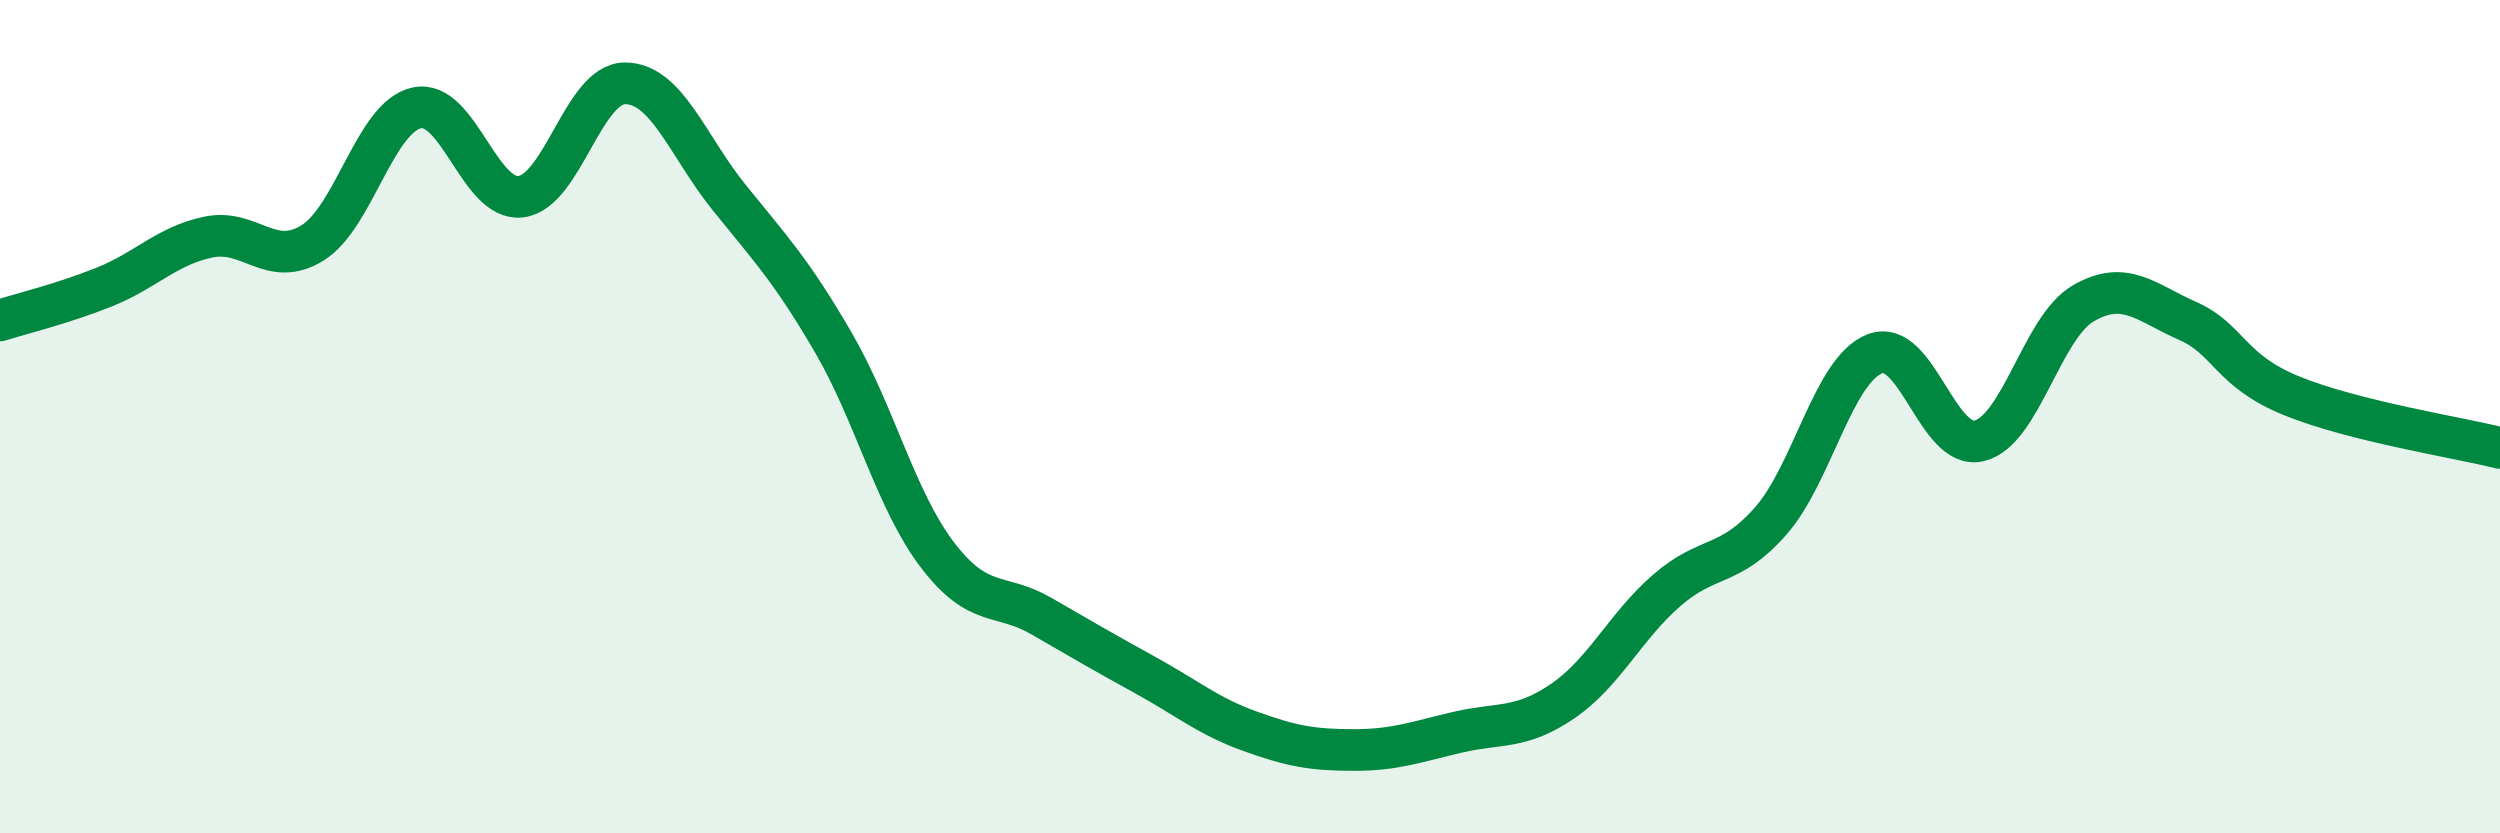
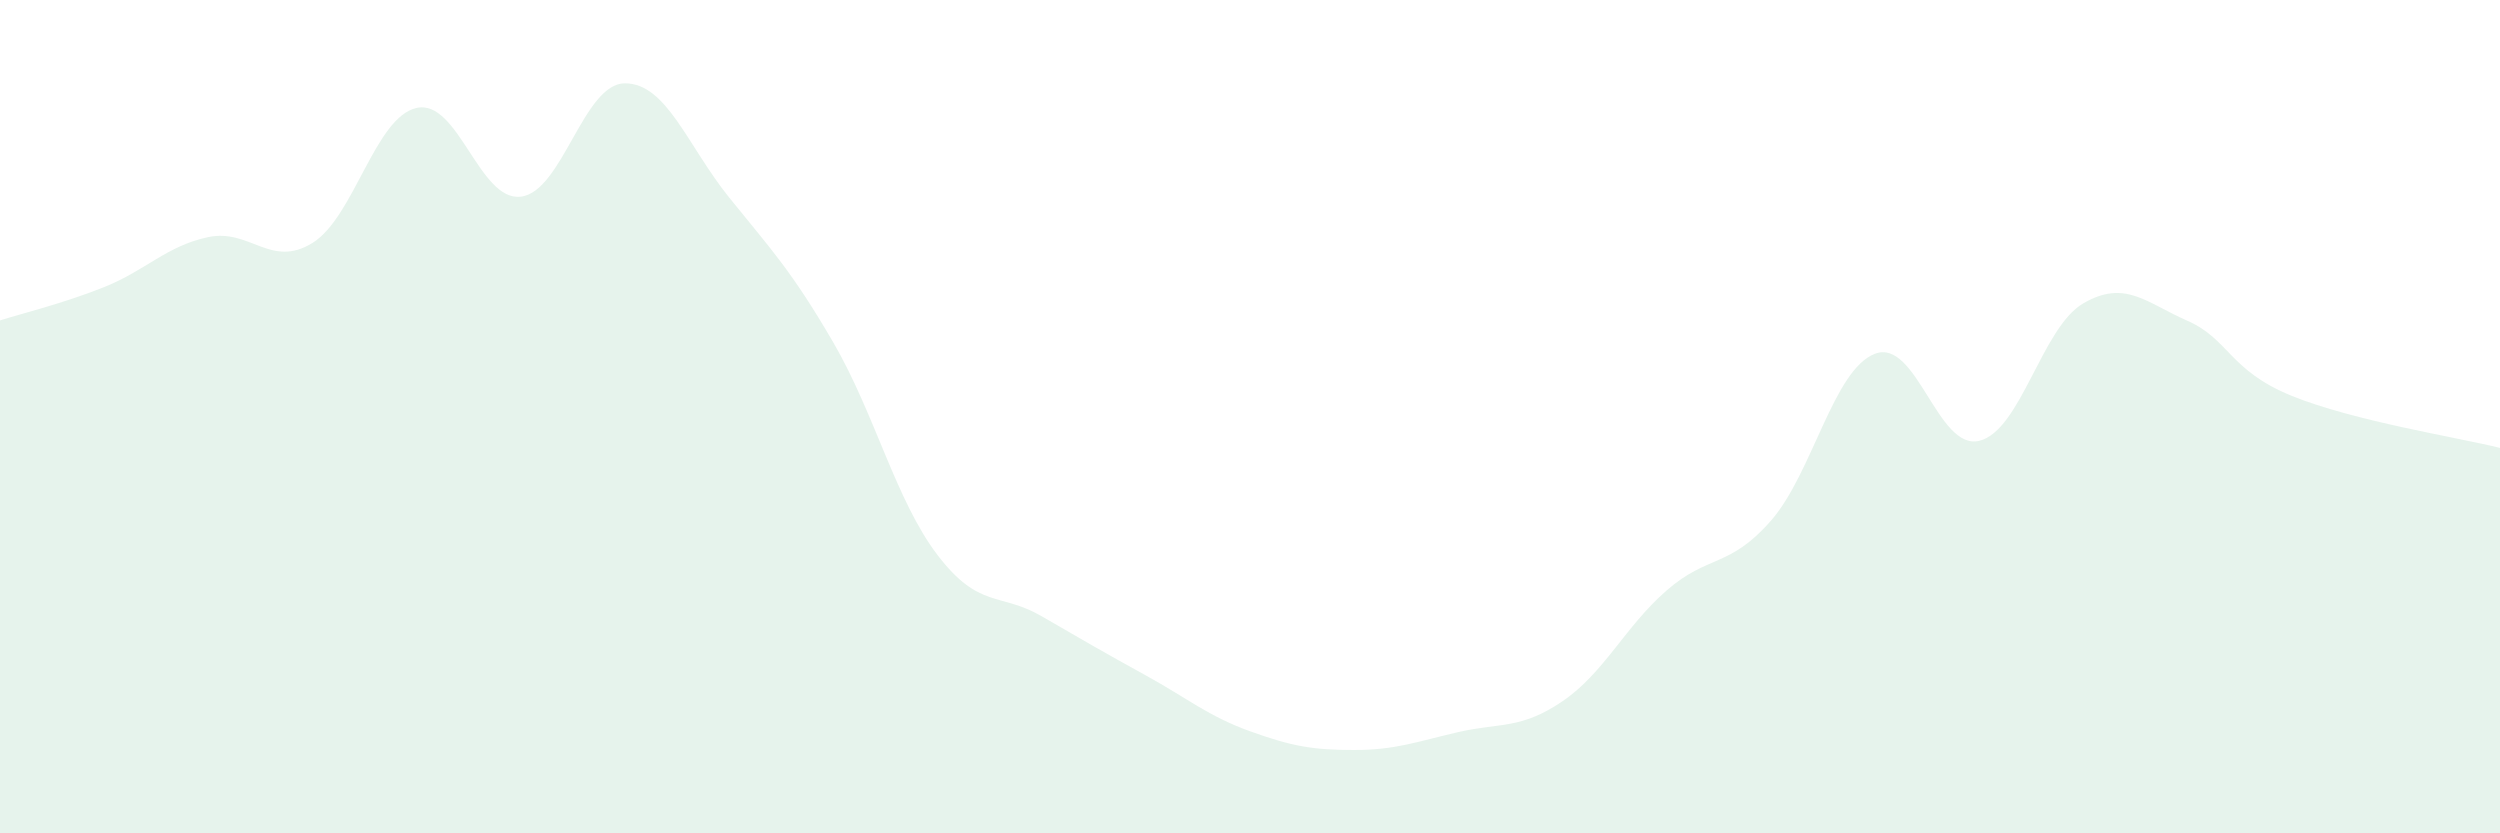
<svg xmlns="http://www.w3.org/2000/svg" width="60" height="20" viewBox="0 0 60 20">
  <path d="M 0,7.69 C 0.5,7.53 1.5,7.29 2.5,6.89 C 3.5,6.49 4,5.9 5,5.69 C 6,5.48 6.5,6.45 7.5,5.83 C 8.5,5.21 9,2.81 10,2.59 C 11,2.37 11.5,4.84 12.5,4.72 C 13.5,4.6 14,2 15,2 C 16,2 16.5,3.5 17.5,4.74 C 18.5,5.98 19,6.5 20,8.22 C 21,9.94 21.5,12.01 22.5,13.32 C 23.5,14.63 24,14.21 25,14.79 C 26,15.37 26.5,15.66 27.5,16.21 C 28.5,16.76 29,17.19 30,17.55 C 31,17.91 31.5,18 32.5,18 C 33.5,18 34,17.8 35,17.57 C 36,17.34 36.5,17.51 37.5,16.83 C 38.5,16.15 39,15.04 40,14.17 C 41,13.3 41.5,13.64 42.5,12.5 C 43.5,11.36 44,8.87 45,8.49 C 46,8.11 46.5,10.82 47.5,10.58 C 48.5,10.34 49,7.86 50,7.28 C 51,6.7 51.5,7.26 52.5,7.7 C 53.5,8.14 53.5,8.89 55,9.5 C 56.5,10.11 59,10.5 60,10.75L60 20L0 20Z" fill="#008740" opacity="0.1" stroke-linecap="round" stroke-linejoin="round" />
-   <path d="M 0,7.69 C 0.5,7.53 1.5,7.29 2.5,6.89 C 3.5,6.49 4,5.9 5,5.69 C 6,5.48 6.5,6.45 7.5,5.83 C 8.5,5.21 9,2.81 10,2.59 C 11,2.37 11.5,4.84 12.5,4.72 C 13.5,4.6 14,2 15,2 C 16,2 16.5,3.5 17.5,4.74 C 18.5,5.98 19,6.5 20,8.22 C 21,9.94 21.5,12.01 22.5,13.32 C 23.5,14.63 24,14.21 25,14.79 C 26,15.37 26.5,15.66 27.5,16.21 C 28.5,16.76 29,17.19 30,17.55 C 31,17.91 31.5,18 32.5,18 C 33.5,18 34,17.8 35,17.57 C 36,17.34 36.5,17.51 37.5,16.83 C 38.5,16.15 39,15.04 40,14.17 C 41,13.3 41.5,13.64 42.5,12.5 C 43.5,11.36 44,8.87 45,8.49 C 46,8.11 46.5,10.82 47.5,10.58 C 48.5,10.34 49,7.86 50,7.28 C 51,6.7 51.5,7.26 52.5,7.7 C 53.5,8.14 53.5,8.89 55,9.5 C 56.5,10.11 59,10.5 60,10.75" stroke="#008740" stroke-width="1" fill="none" stroke-linecap="round" stroke-linejoin="round" />
</svg>